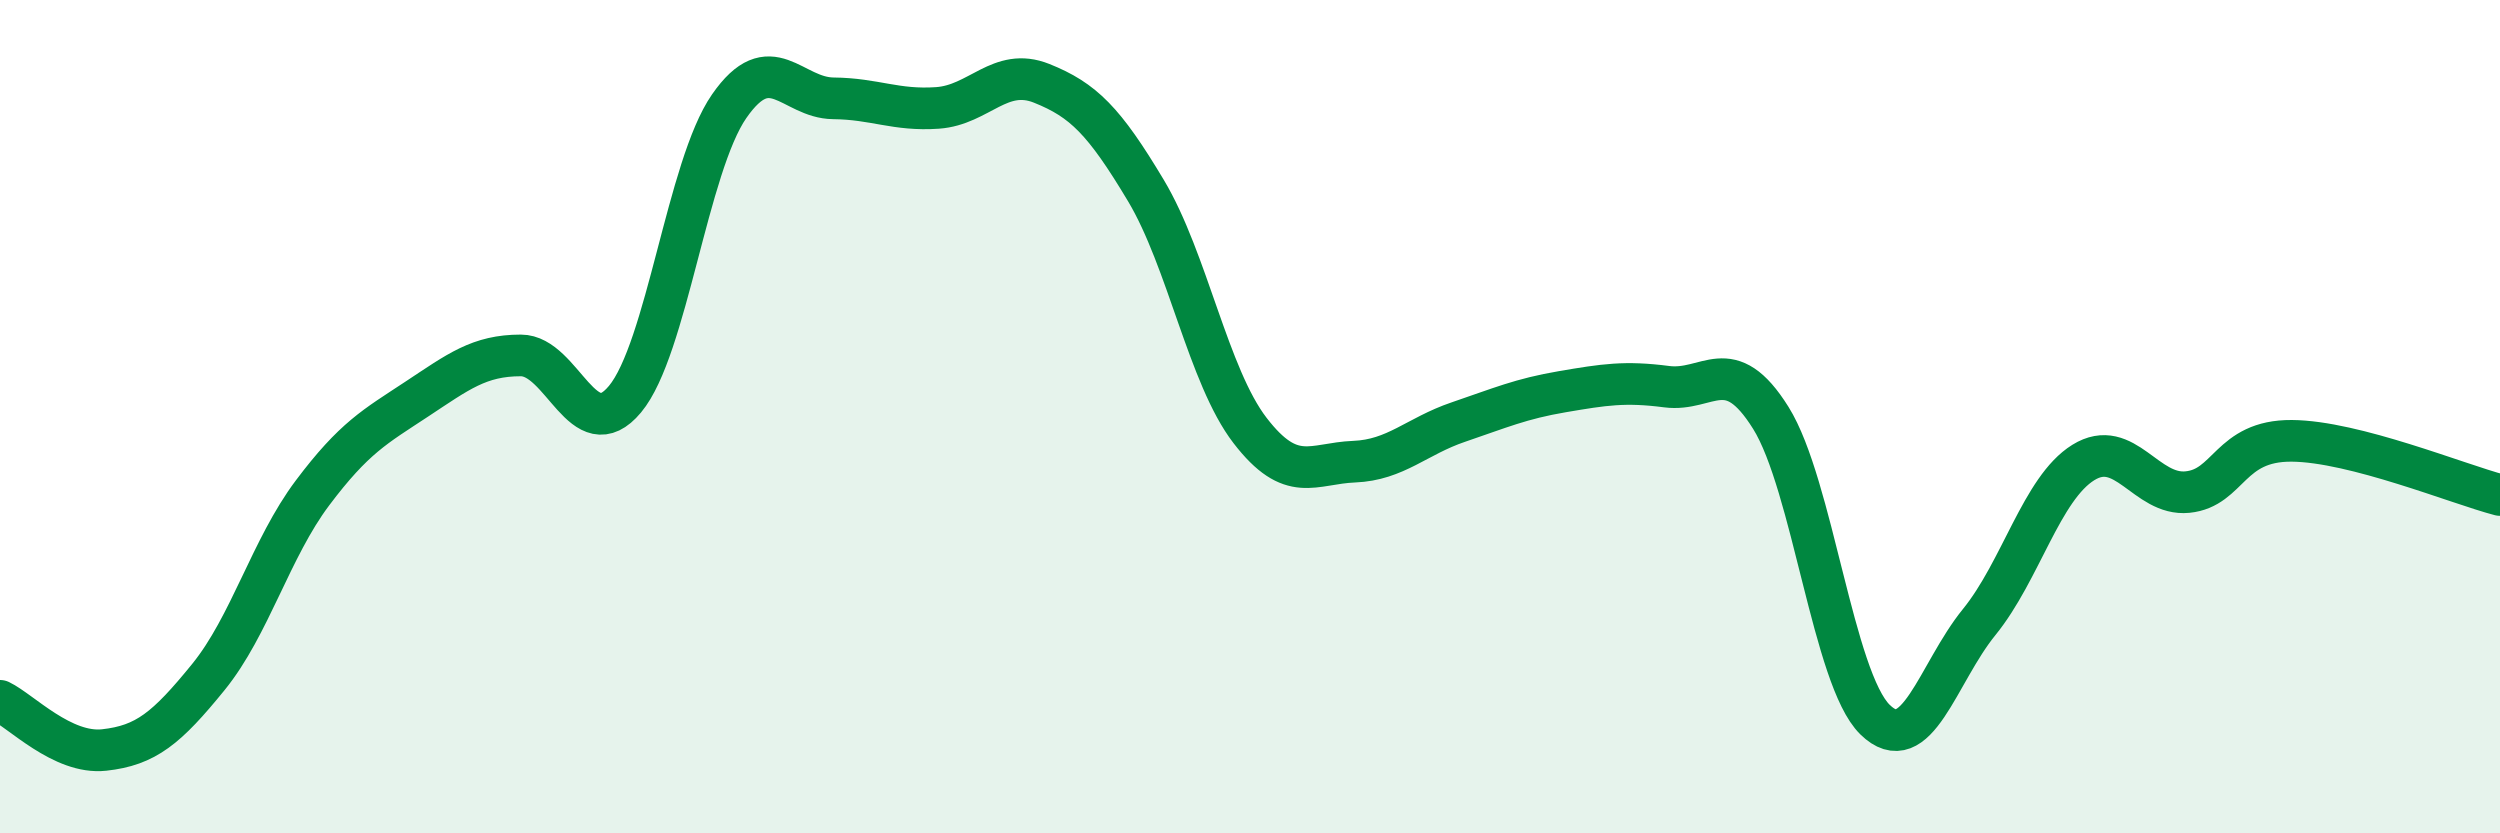
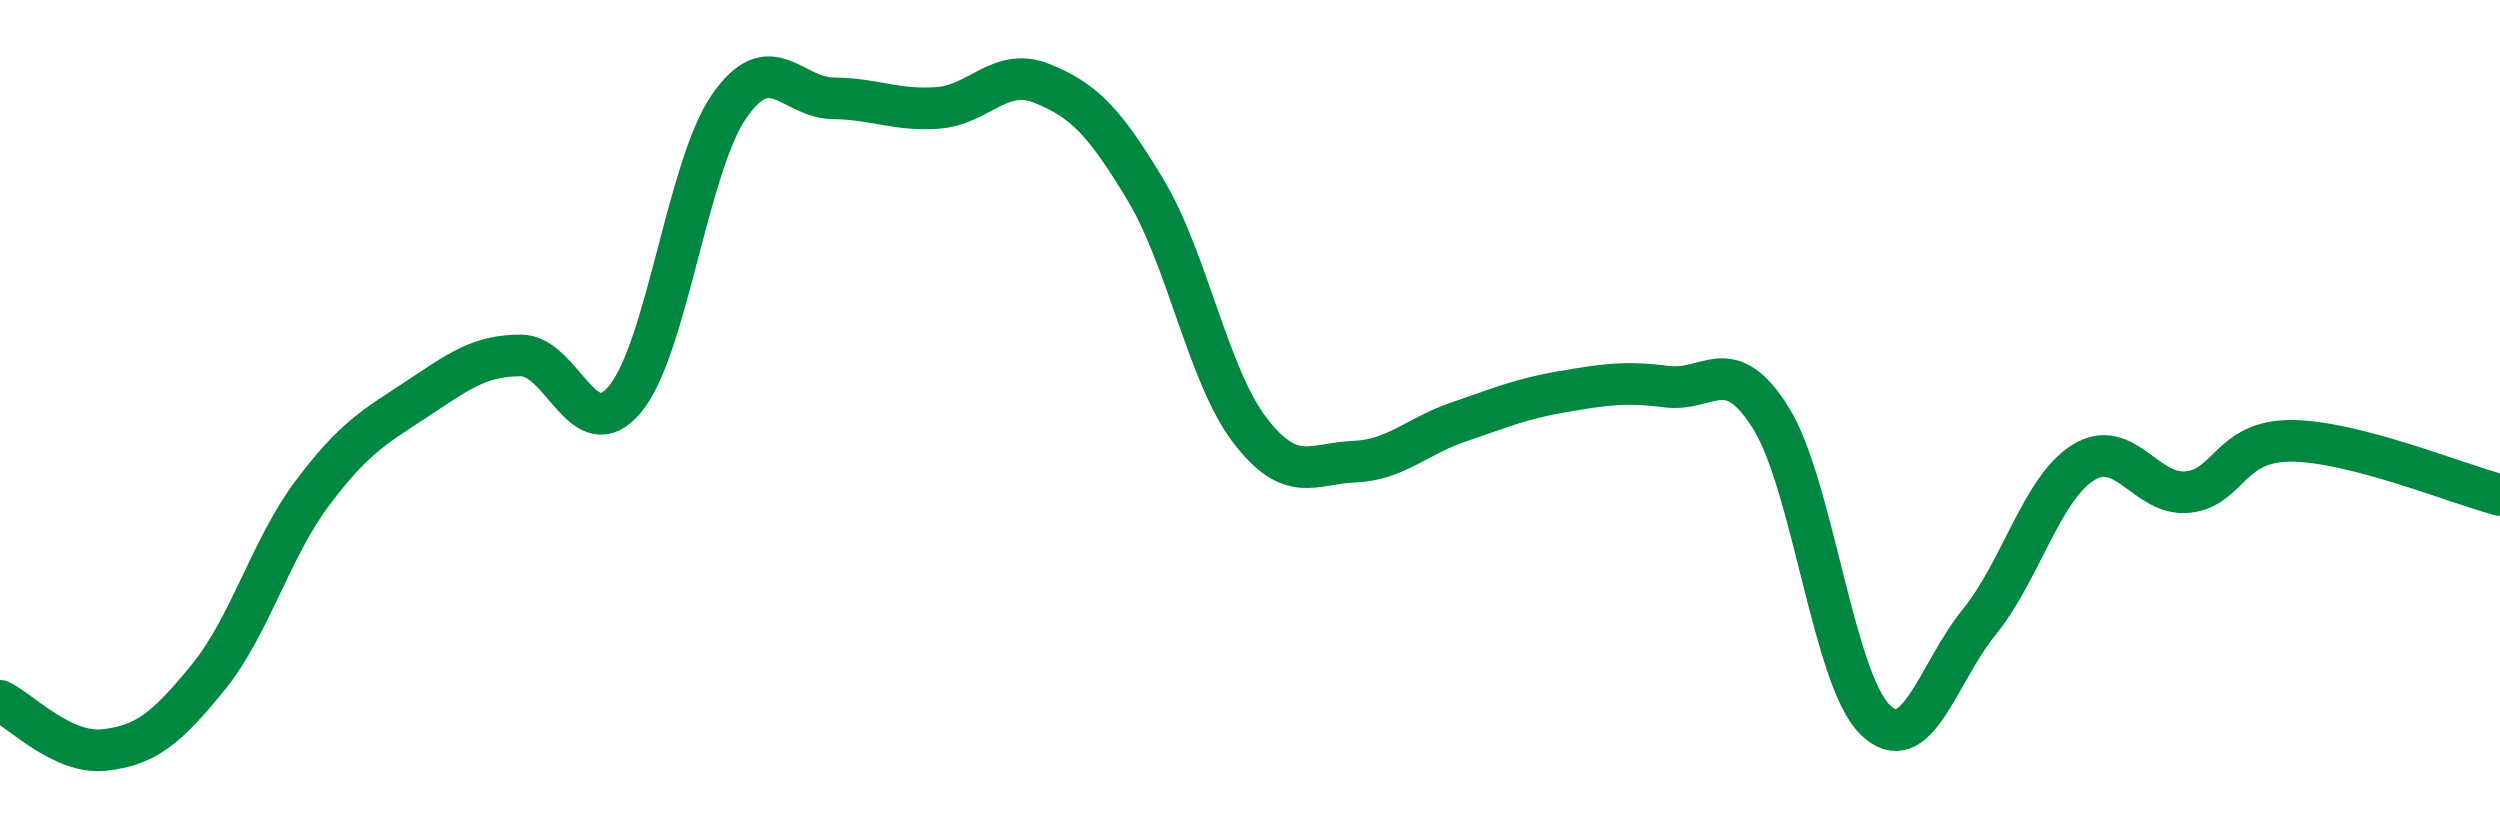
<svg xmlns="http://www.w3.org/2000/svg" width="60" height="20" viewBox="0 0 60 20">
-   <path d="M 0,16.82 C 0.5,17.06 1.5,18.11 2.5,18 C 3.5,17.89 4,17.48 5,16.25 C 6,15.02 6.5,13.16 7.5,11.83 C 8.5,10.5 9,10.24 10,9.58 C 11,8.92 11.5,8.53 12.5,8.53 C 13.5,8.53 14,10.78 15,9.58 C 16,8.38 16.5,3.99 17.5,2.55 C 18.5,1.11 19,2.35 20,2.36 C 21,2.37 21.5,2.66 22.5,2.59 C 23.5,2.52 24,1.6 25,2 C 26,2.4 26.5,2.9 27.5,4.57 C 28.5,6.24 29,9.03 30,10.33 C 31,11.63 31.5,11.12 32.5,11.08 C 33.5,11.04 34,10.47 35,10.13 C 36,9.79 36.5,9.57 37.5,9.4 C 38.5,9.23 39,9.15 40,9.28 C 41,9.41 41.5,8.43 42.5,10.03 C 43.5,11.63 44,16.29 45,17.27 C 46,18.25 46.5,16.16 47.5,14.93 C 48.5,13.7 49,11.72 50,11.1 C 51,10.48 51.5,11.91 52.5,11.81 C 53.5,11.71 53.5,10.57 55,10.58 C 56.5,10.59 59,11.62 60,11.88L60 20L0 20Z" fill="#008740" opacity="0.1" stroke-linecap="round" stroke-linejoin="round" />
  <path d="M 0,16.82 C 0.5,17.06 1.5,18.11 2.5,18 C 3.5,17.89 4,17.48 5,16.25 C 6,15.02 6.5,13.16 7.5,11.83 C 8.5,10.5 9,10.24 10,9.58 C 11,8.92 11.5,8.53 12.5,8.53 C 13.5,8.53 14,10.78 15,9.58 C 16,8.38 16.5,3.99 17.5,2.55 C 18.5,1.11 19,2.35 20,2.36 C 21,2.37 21.5,2.66 22.5,2.59 C 23.5,2.52 24,1.6 25,2 C 26,2.4 26.5,2.9 27.5,4.57 C 28.5,6.24 29,9.03 30,10.33 C 31,11.63 31.5,11.12 32.5,11.08 C 33.5,11.04 34,10.47 35,10.13 C 36,9.79 36.5,9.57 37.5,9.4 C 38.5,9.23 39,9.15 40,9.28 C 41,9.41 41.5,8.43 42.5,10.03 C 43.5,11.63 44,16.29 45,17.27 C 46,18.25 46.5,16.16 47.5,14.93 C 48.5,13.7 49,11.72 50,11.1 C 51,10.48 51.5,11.91 52.5,11.81 C 53.5,11.71 53.5,10.57 55,10.58 C 56.5,10.59 59,11.62 60,11.88" stroke="#008740" stroke-width="1" fill="none" stroke-linecap="round" stroke-linejoin="round" />
</svg>